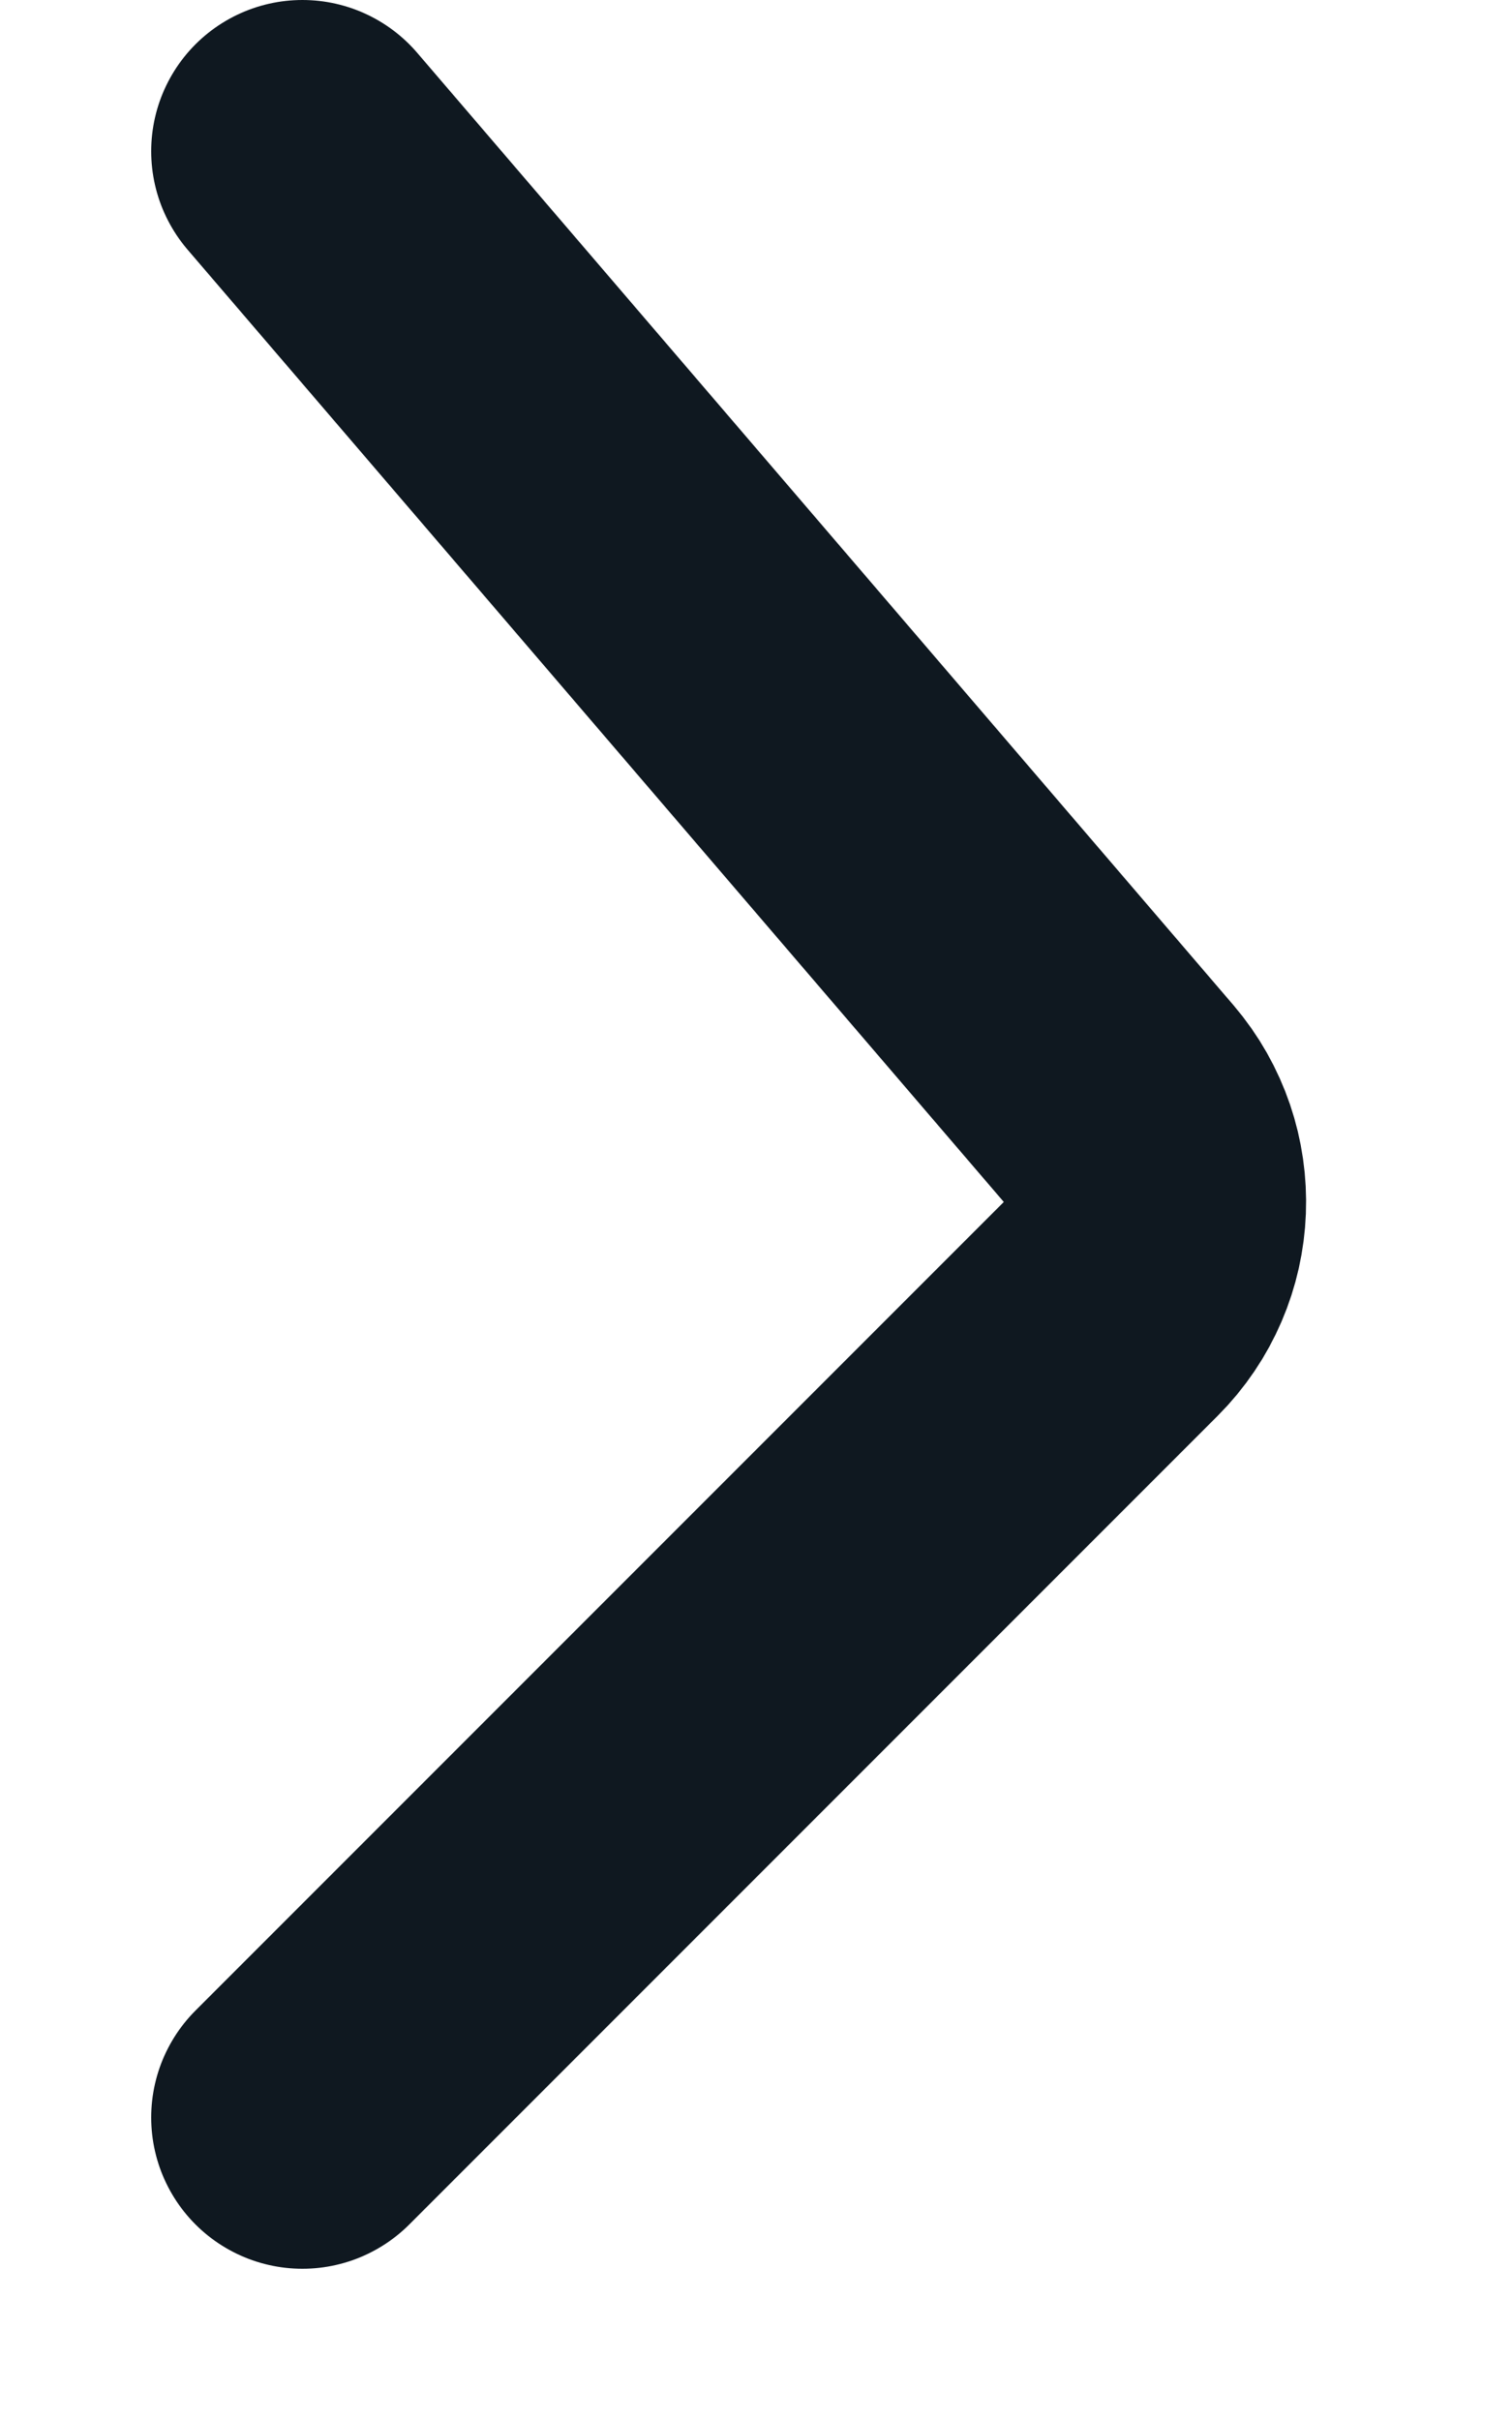
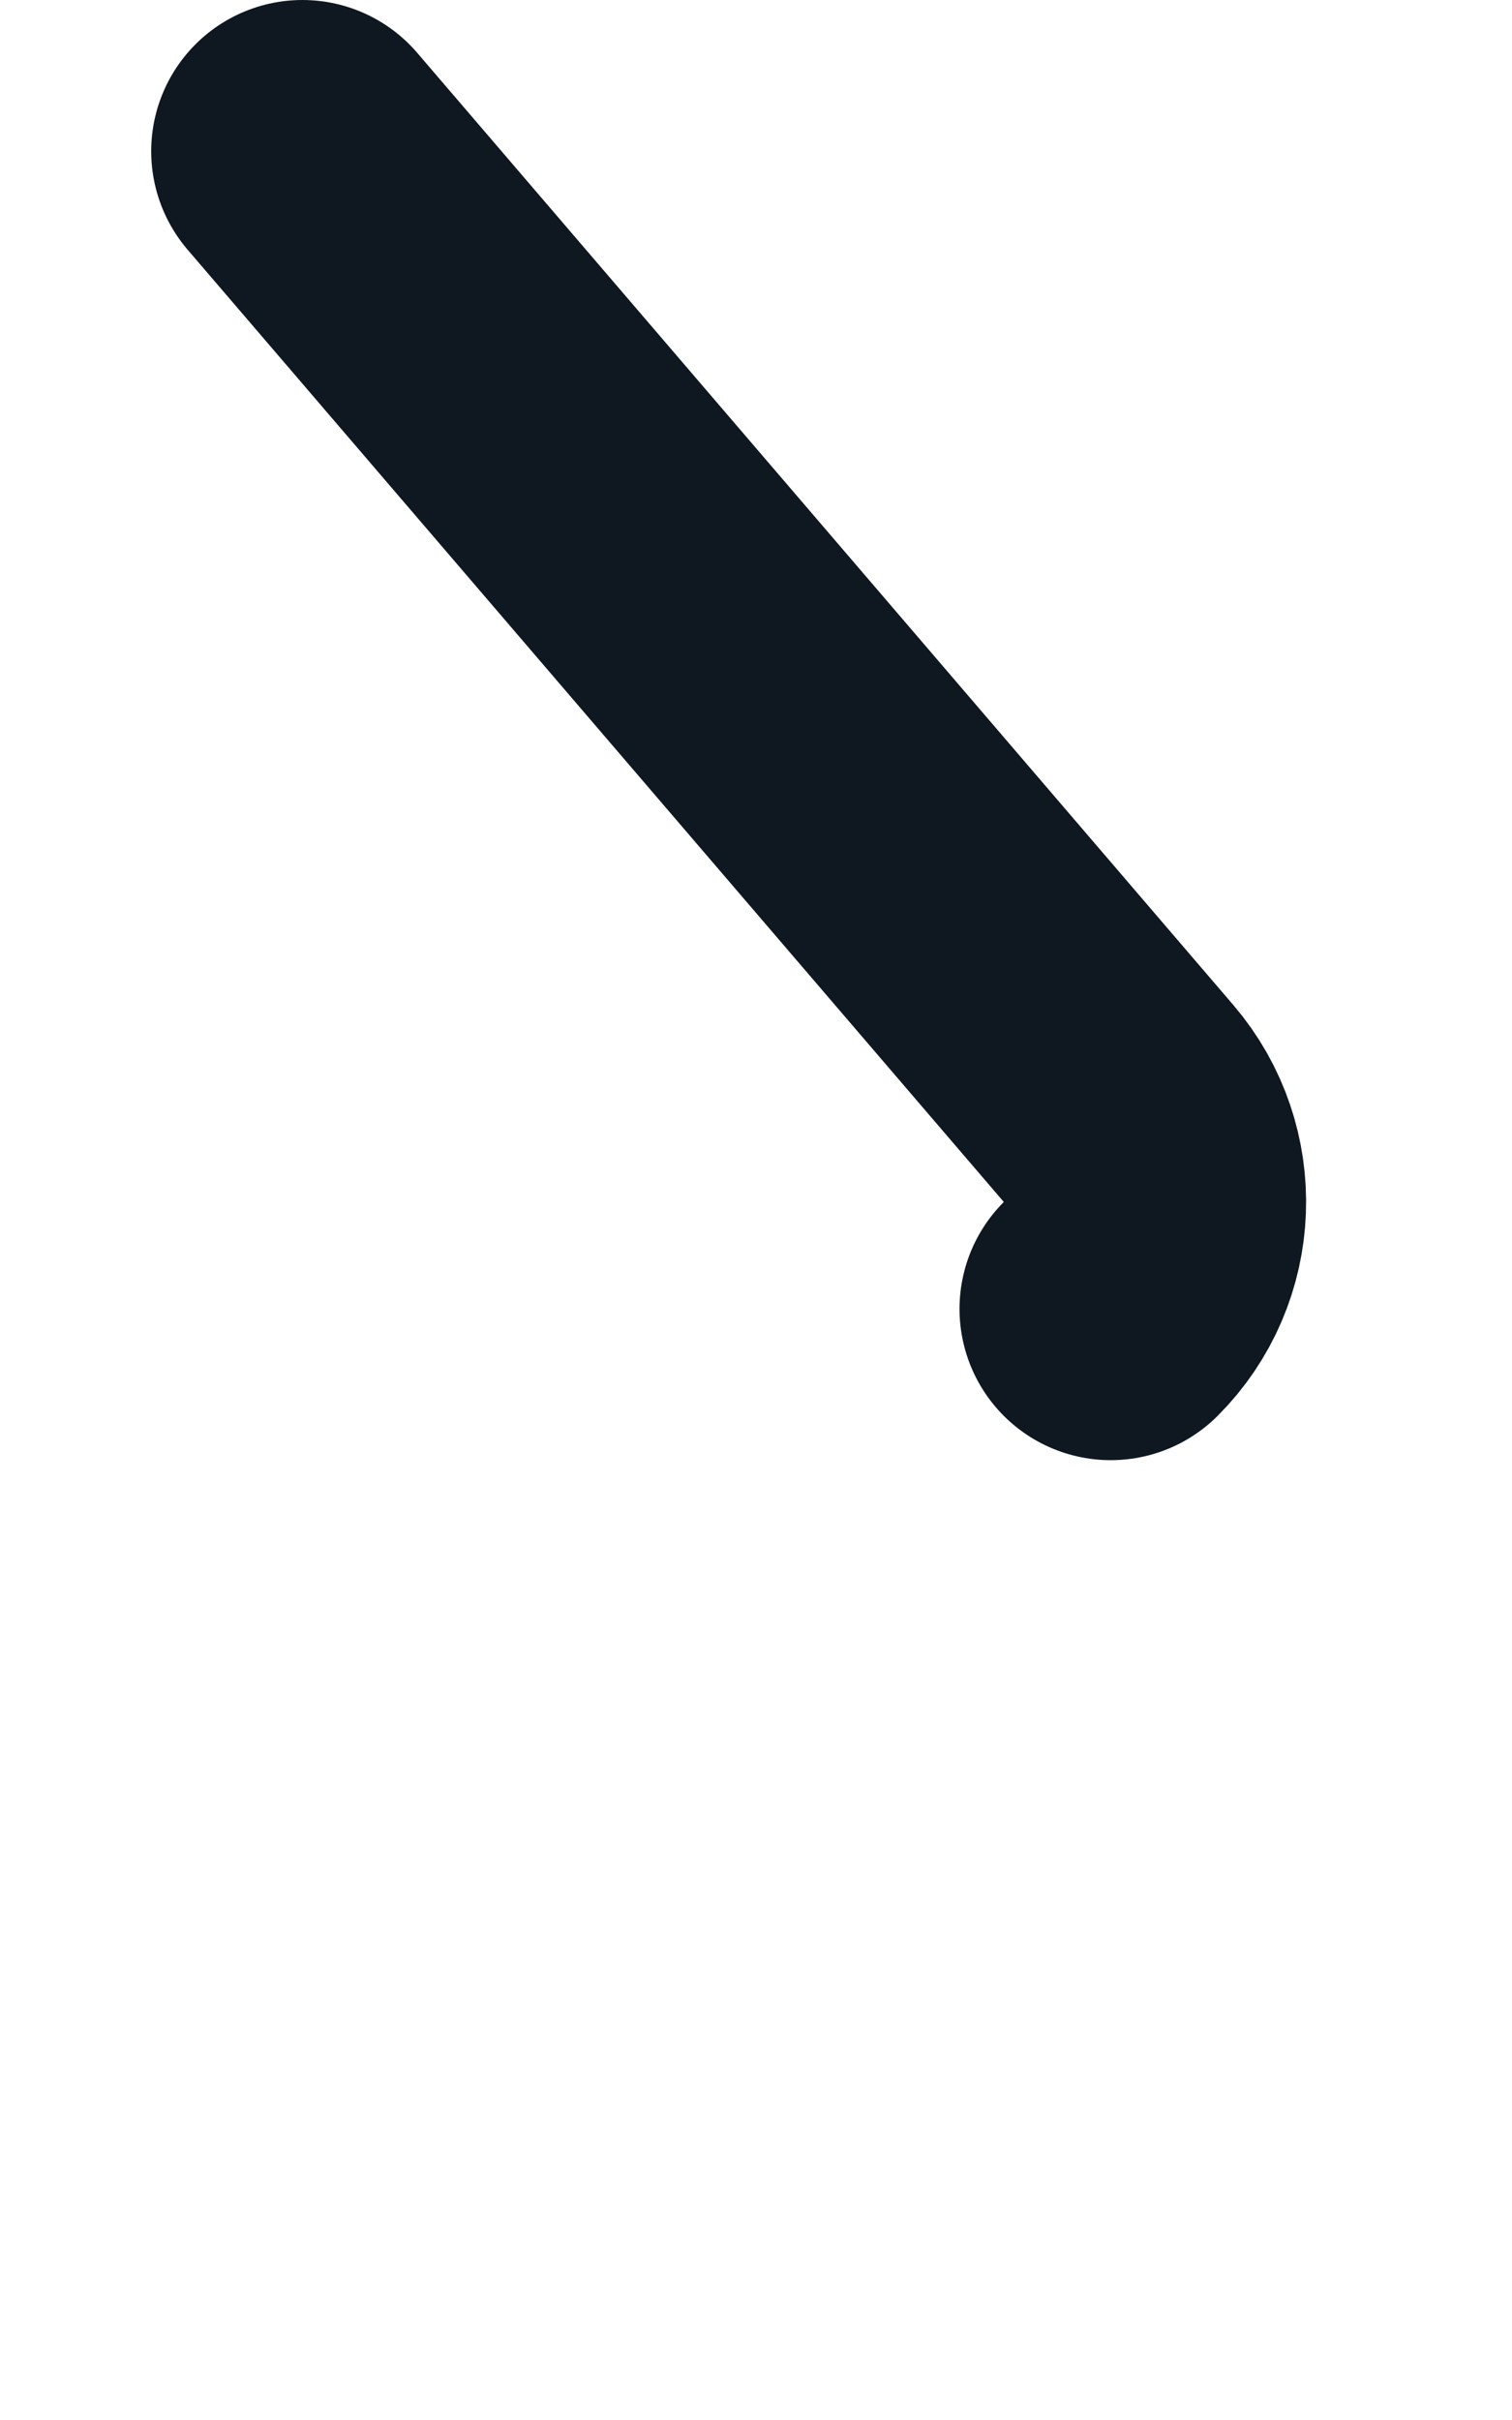
<svg xmlns="http://www.w3.org/2000/svg" width="5" height="8" viewBox="0 0 5 8" fill="none">
-   <path d="M1 0.5L3.699 3.648C3.869 3.847 3.857 4.143 3.673 4.327L1 7" stroke="#0F1820" stroke-linecap="round" />
+   <path d="M1 0.5L3.699 3.648C3.869 3.847 3.857 4.143 3.673 4.327" stroke="#0F1820" stroke-linecap="round" />
</svg>